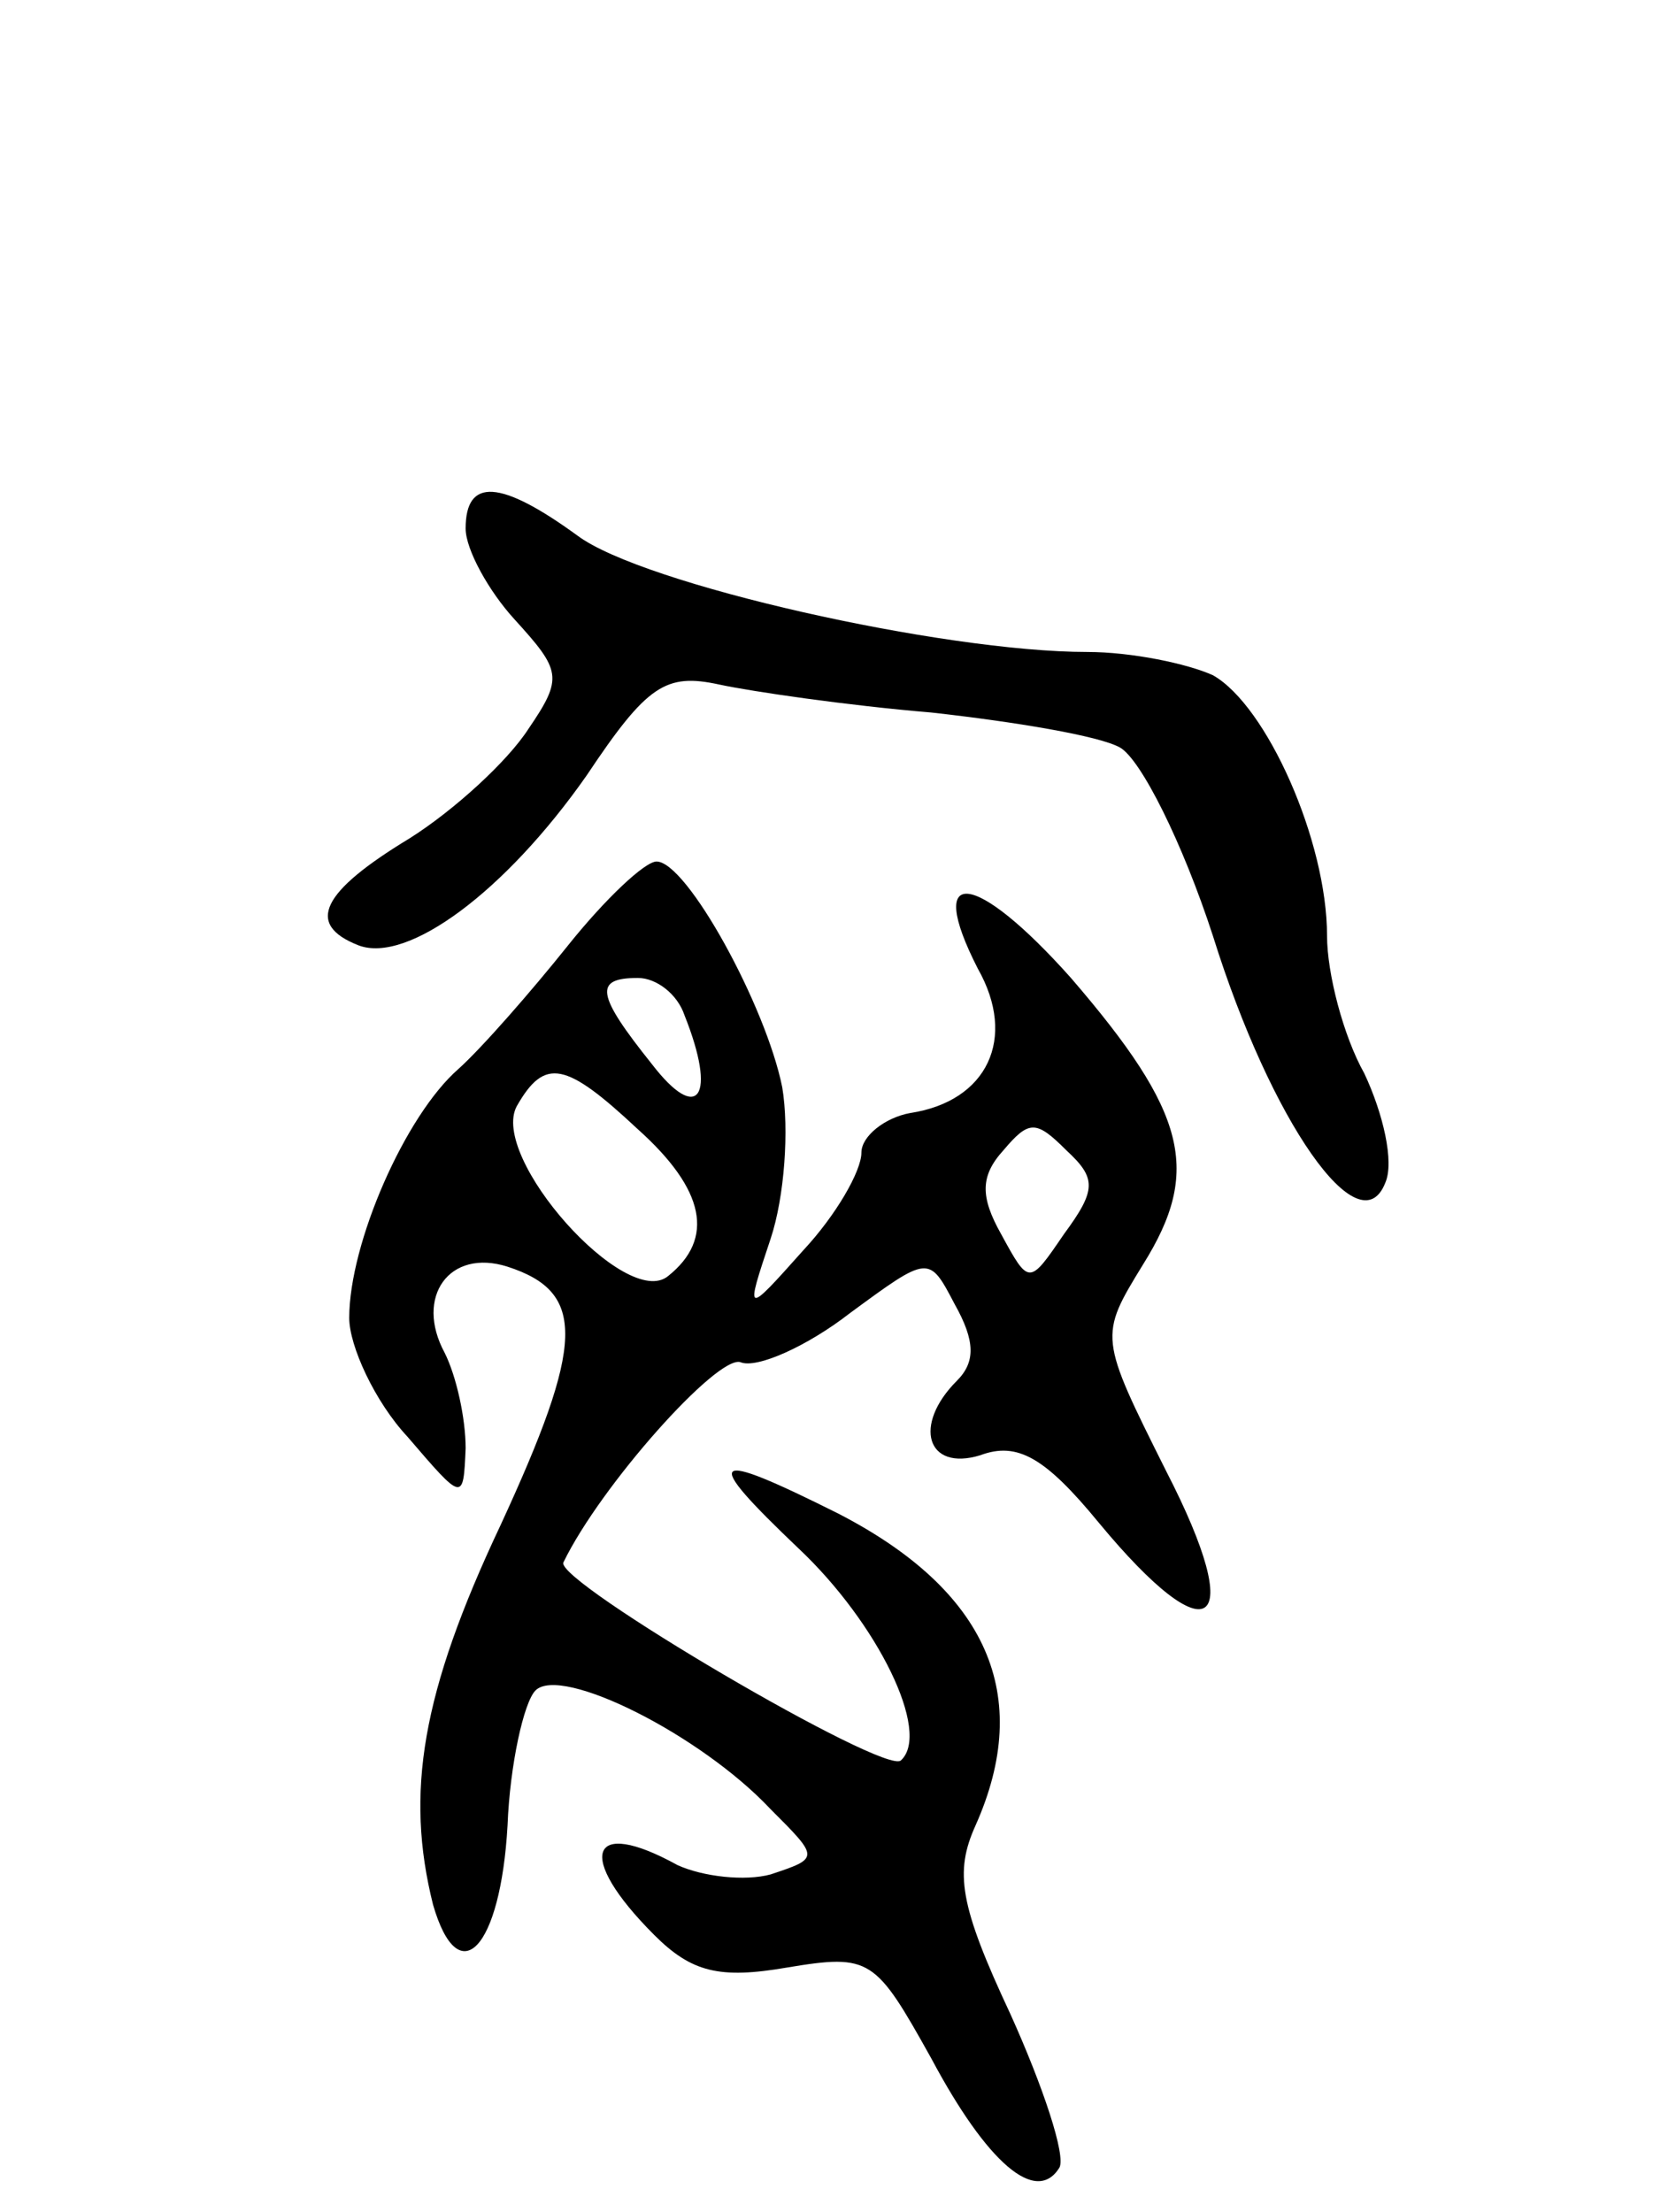
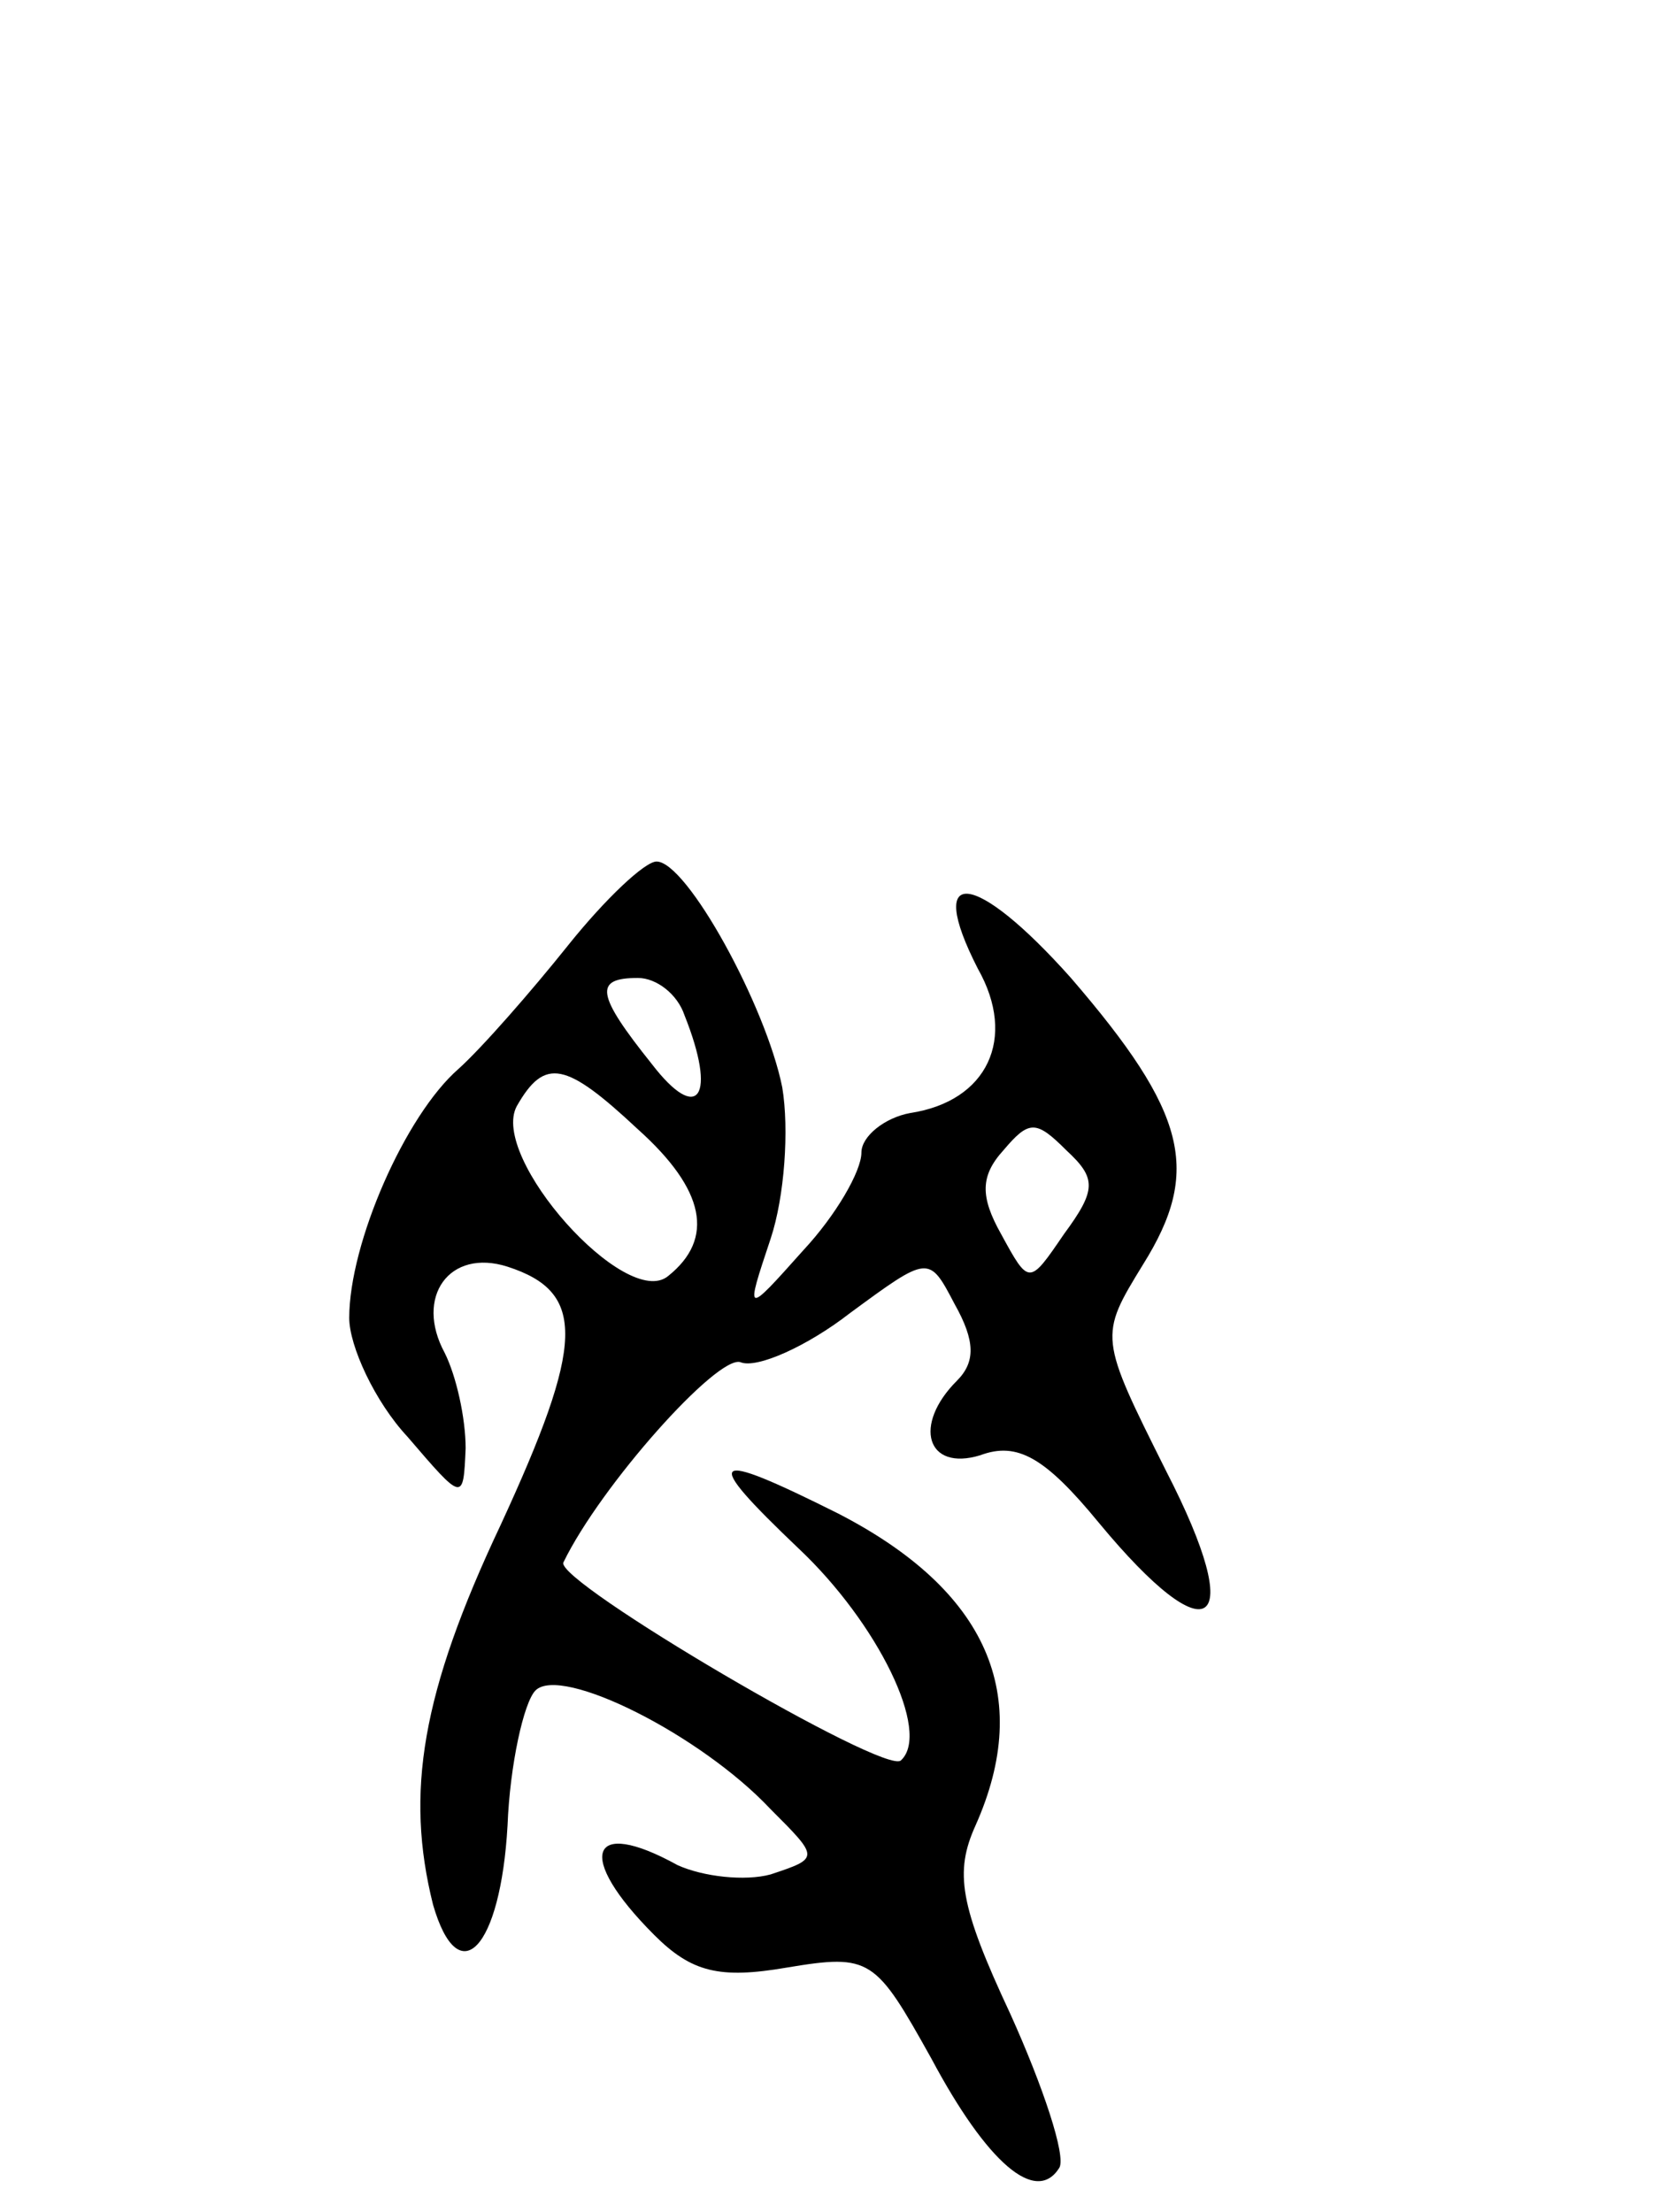
<svg xmlns="http://www.w3.org/2000/svg" version="1.0" width="71" height="95" viewBox="0 0 71 95">
  <g transform="translate(0,95) scale(0.1,-0.1)">
-     <path d="M200 723 c0 -9 10 -27 21 -39 20 -22 21 -25 6 -47 -9 -14 -32 -35 -51 -47 -38 -23 -45 -37 -22 -46 21 -8 63 23 98 73 26 39 34 44 57 39 14 -3 55 -9 91 -12 36 -4 72 -10 81 -15 9 -5 27 -41 40 -81 25 -80 63 -134 74 -106 4 9 -1 30 -9 47 -9 16 -16 43 -16 59 0 41 -26 99 -49 112 -11 5 -35 10 -54 10 -62 0 -191 29 -219 50 -33 24 -48 25 -48 3z" />
    <path d="M244 544 c-16 -20 -37 -44 -47 -53 -23 -20 -47 -75 -47 -107 0 -12 11 -36 25 -51 24 -28 24 -28 25 -5 0 13 -4 31 -9 41 -13 24 2 45 27 37 34 -11 33 -33 -3 -111 -34 -72 -41 -115 -29 -163 11 -38 29 -19 32 34 1 26 7 53 12 58 11 11 71 -19 101 -51 21 -21 21 -21 0 -28 -11 -3 -29 -1 -40 4 -38 21 -44 4 -10 -30 16 -16 28 -19 57 -14 36 6 38 4 62 -39 24 -45 45 -63 55 -47 3 5 -7 35 -21 66 -22 47 -24 61 -15 81 25 56 5 101 -59 134 -56 28 -59 25 -17 -15 34 -32 57 -79 44 -91 -6 -7 -149 77 -145 85 16 33 66 89 76 86 7 -3 29 7 47 21 34 25 34 25 45 4 9 -16 9 -25 1 -33 -19 -19 -13 -39 10 -32 16 6 28 -1 51 -29 48 -58 64 -46 29 22 -29 58 -29 58 -10 89 25 40 19 65 -31 123 -41 46 -63 49 -40 4 17 -30 4 -57 -29 -62 -11 -2 -21 -10 -21 -17 0 -8 -11 -27 -25 -42 -25 -28 -25 -28 -14 5 6 18 8 47 5 65 -7 35 -41 97 -54 97 -5 0 -22 -16 -38 -36z m50 -30 c14 -35 6 -47 -14 -21 -24 30 -25 37 -6 37 8 0 17 -7 20 -16z m-20 -49 c29 -26 33 -47 13 -63 -18 -15 -77 51 -65 73 12 21 21 19 52 -10z m183 -45 c-15 -22 -15 -22 -27 0 -9 16 -9 25 1 36 11 13 14 13 27 0 13 -12 13 -17 -1 -36z" />
  </g>
</svg>